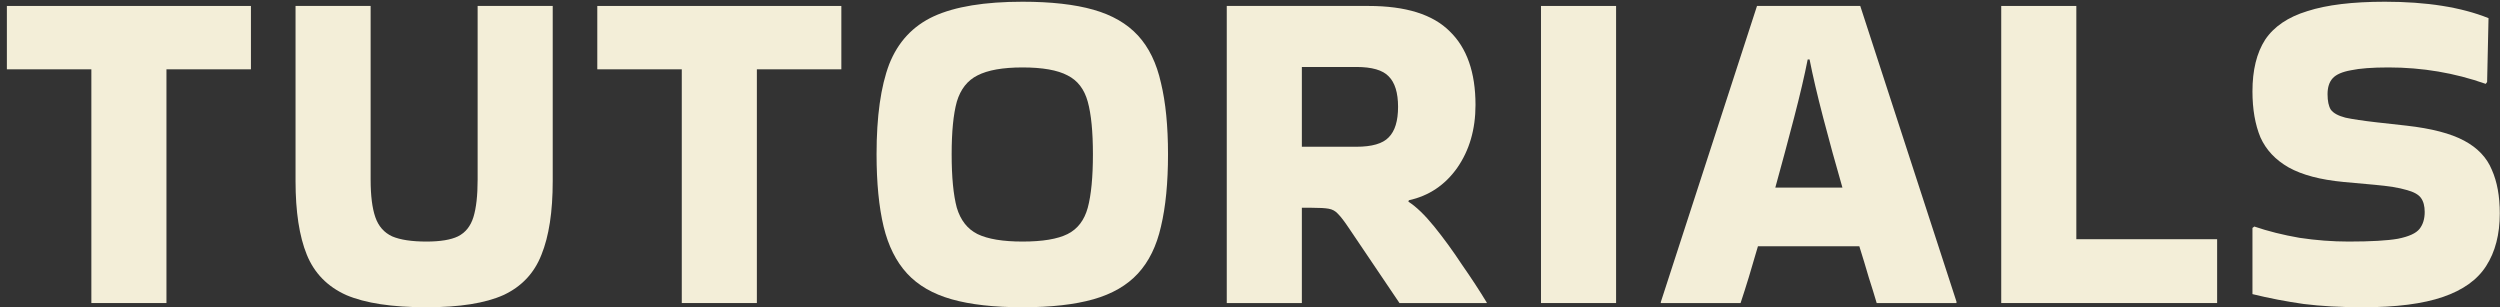
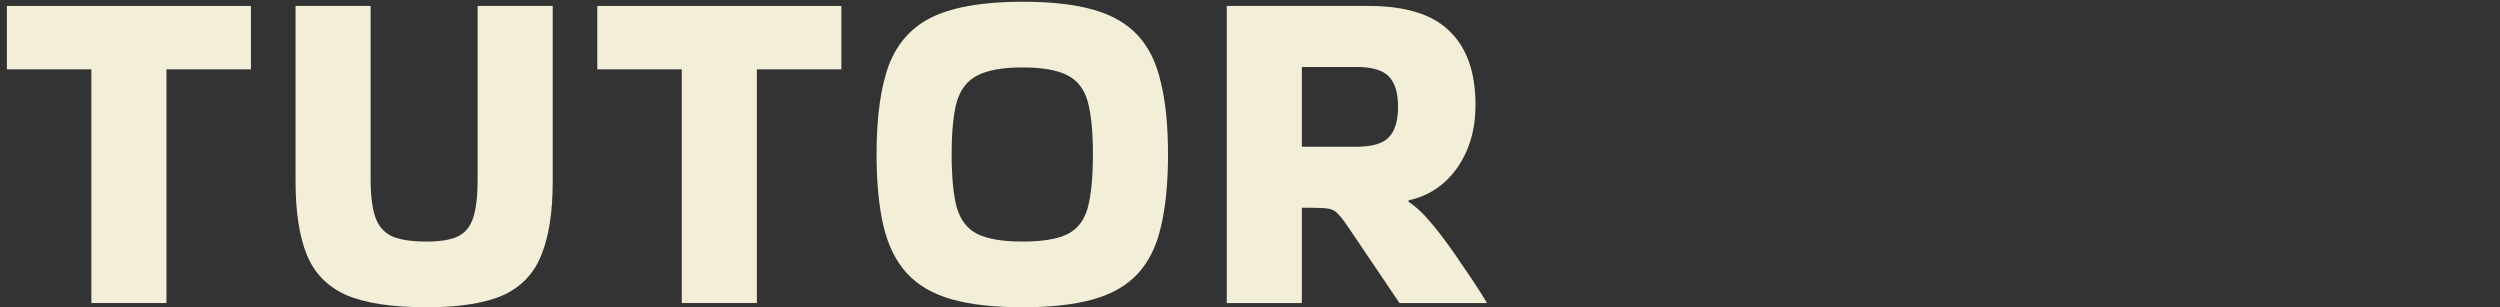
<svg xmlns="http://www.w3.org/2000/svg" width="358" height="44" viewBox="0 0 358 44" fill="none">
  <rect x="0" y="0" width="358" height="44" fill="#333333" stroke="none" />
-   <path d="M322.821 32.44C324.792 33.112 326.943 33.65 329.272 34.053C331.647 34.412 333.999 34.591 336.329 34.591C339.51 34.591 341.863 34.456 343.386 34.188C344.954 33.874 345.985 33.404 346.478 32.776C346.97 32.149 347.217 31.343 347.217 30.357C347.217 29.506 347.038 28.834 346.679 28.341C346.321 27.848 345.626 27.467 344.596 27.198C343.565 26.884 342.042 26.638 340.026 26.459L335.59 26.056C332.274 25.742 329.653 25.047 327.727 23.972C325.845 22.897 324.501 21.463 323.694 19.671C322.933 17.834 322.552 15.638 322.552 13.085C322.552 10.038 323.157 7.574 324.366 5.692C325.621 3.81 327.637 2.443 330.415 1.592C333.193 0.696 336.889 0.248 341.504 0.248C347.508 0.248 352.459 1.032 356.357 2.6L356.155 11.74L355.954 12.009C351.518 10.441 346.881 9.657 342.042 9.657C339.712 9.657 337.92 9.791 336.665 10.06C335.411 10.284 334.537 10.665 334.044 11.203C333.551 11.74 333.305 12.502 333.305 13.488C333.305 14.473 333.462 15.213 333.775 15.706C334.134 16.198 334.828 16.579 335.859 16.848C336.889 17.072 338.39 17.296 340.362 17.52L344.596 17.991C348.18 18.394 350.936 19.111 352.862 20.141C354.789 21.172 356.111 22.561 356.828 24.308C357.589 26.011 357.97 28.094 357.97 30.558C357.97 33.56 357.32 36.069 356.021 38.086C354.767 40.057 352.706 41.536 349.838 42.521C346.97 43.507 343.14 44 338.346 44C335.209 44 332.386 43.843 329.877 43.529C327.368 43.171 324.926 42.701 322.552 42.118V32.642L322.821 32.44Z" fill="#F3EED8" />
-   <path d="M317.493 34.255V43.395H286.577V0.853H297.331V34.255H317.493Z" fill="#F3EED8" />
-   <path d="M280.167 43.194V43.395H268.741C268.428 42.32 268.047 41.088 267.599 39.699C267.196 38.31 266.748 36.831 266.255 35.263H251.738C250.842 38.399 250.013 41.11 249.251 43.395H237.826V43.261L251.603 0.853H266.389L280.167 43.194ZM258.862 8.514C258.414 10.8 257.764 13.578 256.913 16.848C256.062 20.119 255.165 23.457 254.225 26.862H263.835C262.85 23.457 261.931 20.119 261.08 16.848C260.228 13.578 259.579 10.8 259.131 8.514H258.862Z" fill="#F3EED8" />
-   <path d="M231.423 43.395H220.67V0.853H231.423V43.395Z" fill="#F3EED8" />
  <path d="M186.425 43.395H175.672V0.853H195.969C201.301 0.853 205.176 2.063 207.596 4.482C210.06 6.857 211.292 10.374 211.292 15.034C211.292 18.528 210.418 21.53 208.671 24.039C206.924 26.504 204.616 28.049 201.749 28.677L201.681 28.878C202.802 29.595 204.034 30.783 205.378 32.44C206.722 34.098 208.044 35.913 209.343 37.884C210.687 39.811 211.875 41.625 212.905 43.328V43.395H200.404L193.146 32.642C192.519 31.701 192.004 31.029 191.6 30.626C191.242 30.223 190.794 29.976 190.256 29.887C189.763 29.797 188.957 29.752 187.837 29.752H186.425V43.395ZM194.221 9.59H186.425V21.015H194.221C196.462 21.015 198.007 20.567 198.859 19.671C199.755 18.775 200.203 17.319 200.203 15.302C200.203 13.286 199.755 11.83 198.859 10.934C198.007 10.038 196.462 9.59 194.221 9.59Z" fill="#F3EED8" />
  <path d="M125.524 22.09C125.524 16.669 126.129 12.368 127.338 9.187C128.593 6.005 130.721 3.72 133.723 2.331C136.77 0.942 141.004 0.248 146.425 0.248C150.502 0.248 153.885 0.629 156.574 1.39C159.262 2.152 161.39 3.384 162.958 5.087C164.526 6.789 165.624 9.052 166.251 11.875C166.923 14.653 167.26 18.058 167.26 22.09C167.26 26.168 166.923 29.618 166.251 32.44C165.624 35.218 164.526 37.458 162.958 39.161C161.39 40.864 159.262 42.096 156.574 42.857C153.885 43.619 150.502 44 146.425 44C142.348 44 138.965 43.619 136.277 42.857C133.589 42.096 131.46 40.864 129.892 39.161C128.324 37.458 127.204 35.218 126.532 32.44C125.86 29.618 125.524 26.168 125.524 22.09ZM146.425 34.591C149.293 34.591 151.443 34.233 152.877 33.516C154.311 32.799 155.274 31.544 155.767 29.752C156.26 27.915 156.506 25.361 156.506 22.09C156.506 18.864 156.26 16.355 155.767 14.563C155.274 12.771 154.311 11.516 152.877 10.8C151.443 10.038 149.293 9.657 146.425 9.657C143.602 9.657 141.452 10.038 139.973 10.8C138.54 11.516 137.554 12.771 137.016 14.563C136.523 16.355 136.277 18.864 136.277 22.09C136.277 25.361 136.523 27.915 137.016 29.752C137.554 31.544 138.54 32.799 139.973 33.516C141.452 34.233 143.602 34.591 146.425 34.591Z" fill="#F3EED8" />
  <path d="M97.63 43.395V9.926H85.533V0.853H120.481V9.926H108.383V43.395H97.63Z" fill="#F3EED8" />
  <path d="M79.15 0.853V25.921C79.15 30.312 78.613 33.829 77.537 36.473C76.507 39.116 74.692 41.043 72.094 42.253C69.495 43.418 65.821 44 61.071 44C56.143 44 52.312 43.418 49.579 42.253C46.891 41.043 45.009 39.116 43.934 36.473C42.858 33.829 42.321 30.312 42.321 25.921V0.853H53.074V25.72C53.074 28.005 53.298 29.797 53.746 31.096C54.194 32.395 55 33.314 56.165 33.852C57.33 34.345 58.966 34.591 61.071 34.591C63.043 34.591 64.544 34.345 65.574 33.852C66.65 33.314 67.389 32.395 67.792 31.096C68.195 29.797 68.397 28.005 68.397 25.72V0.853H79.15Z" fill="#F3EED8" />
  <path d="M13.083 43.395V9.926H0.985V0.853H35.933V9.926H23.836V43.395H13.083Z" fill="#F3EED8" />
</svg>